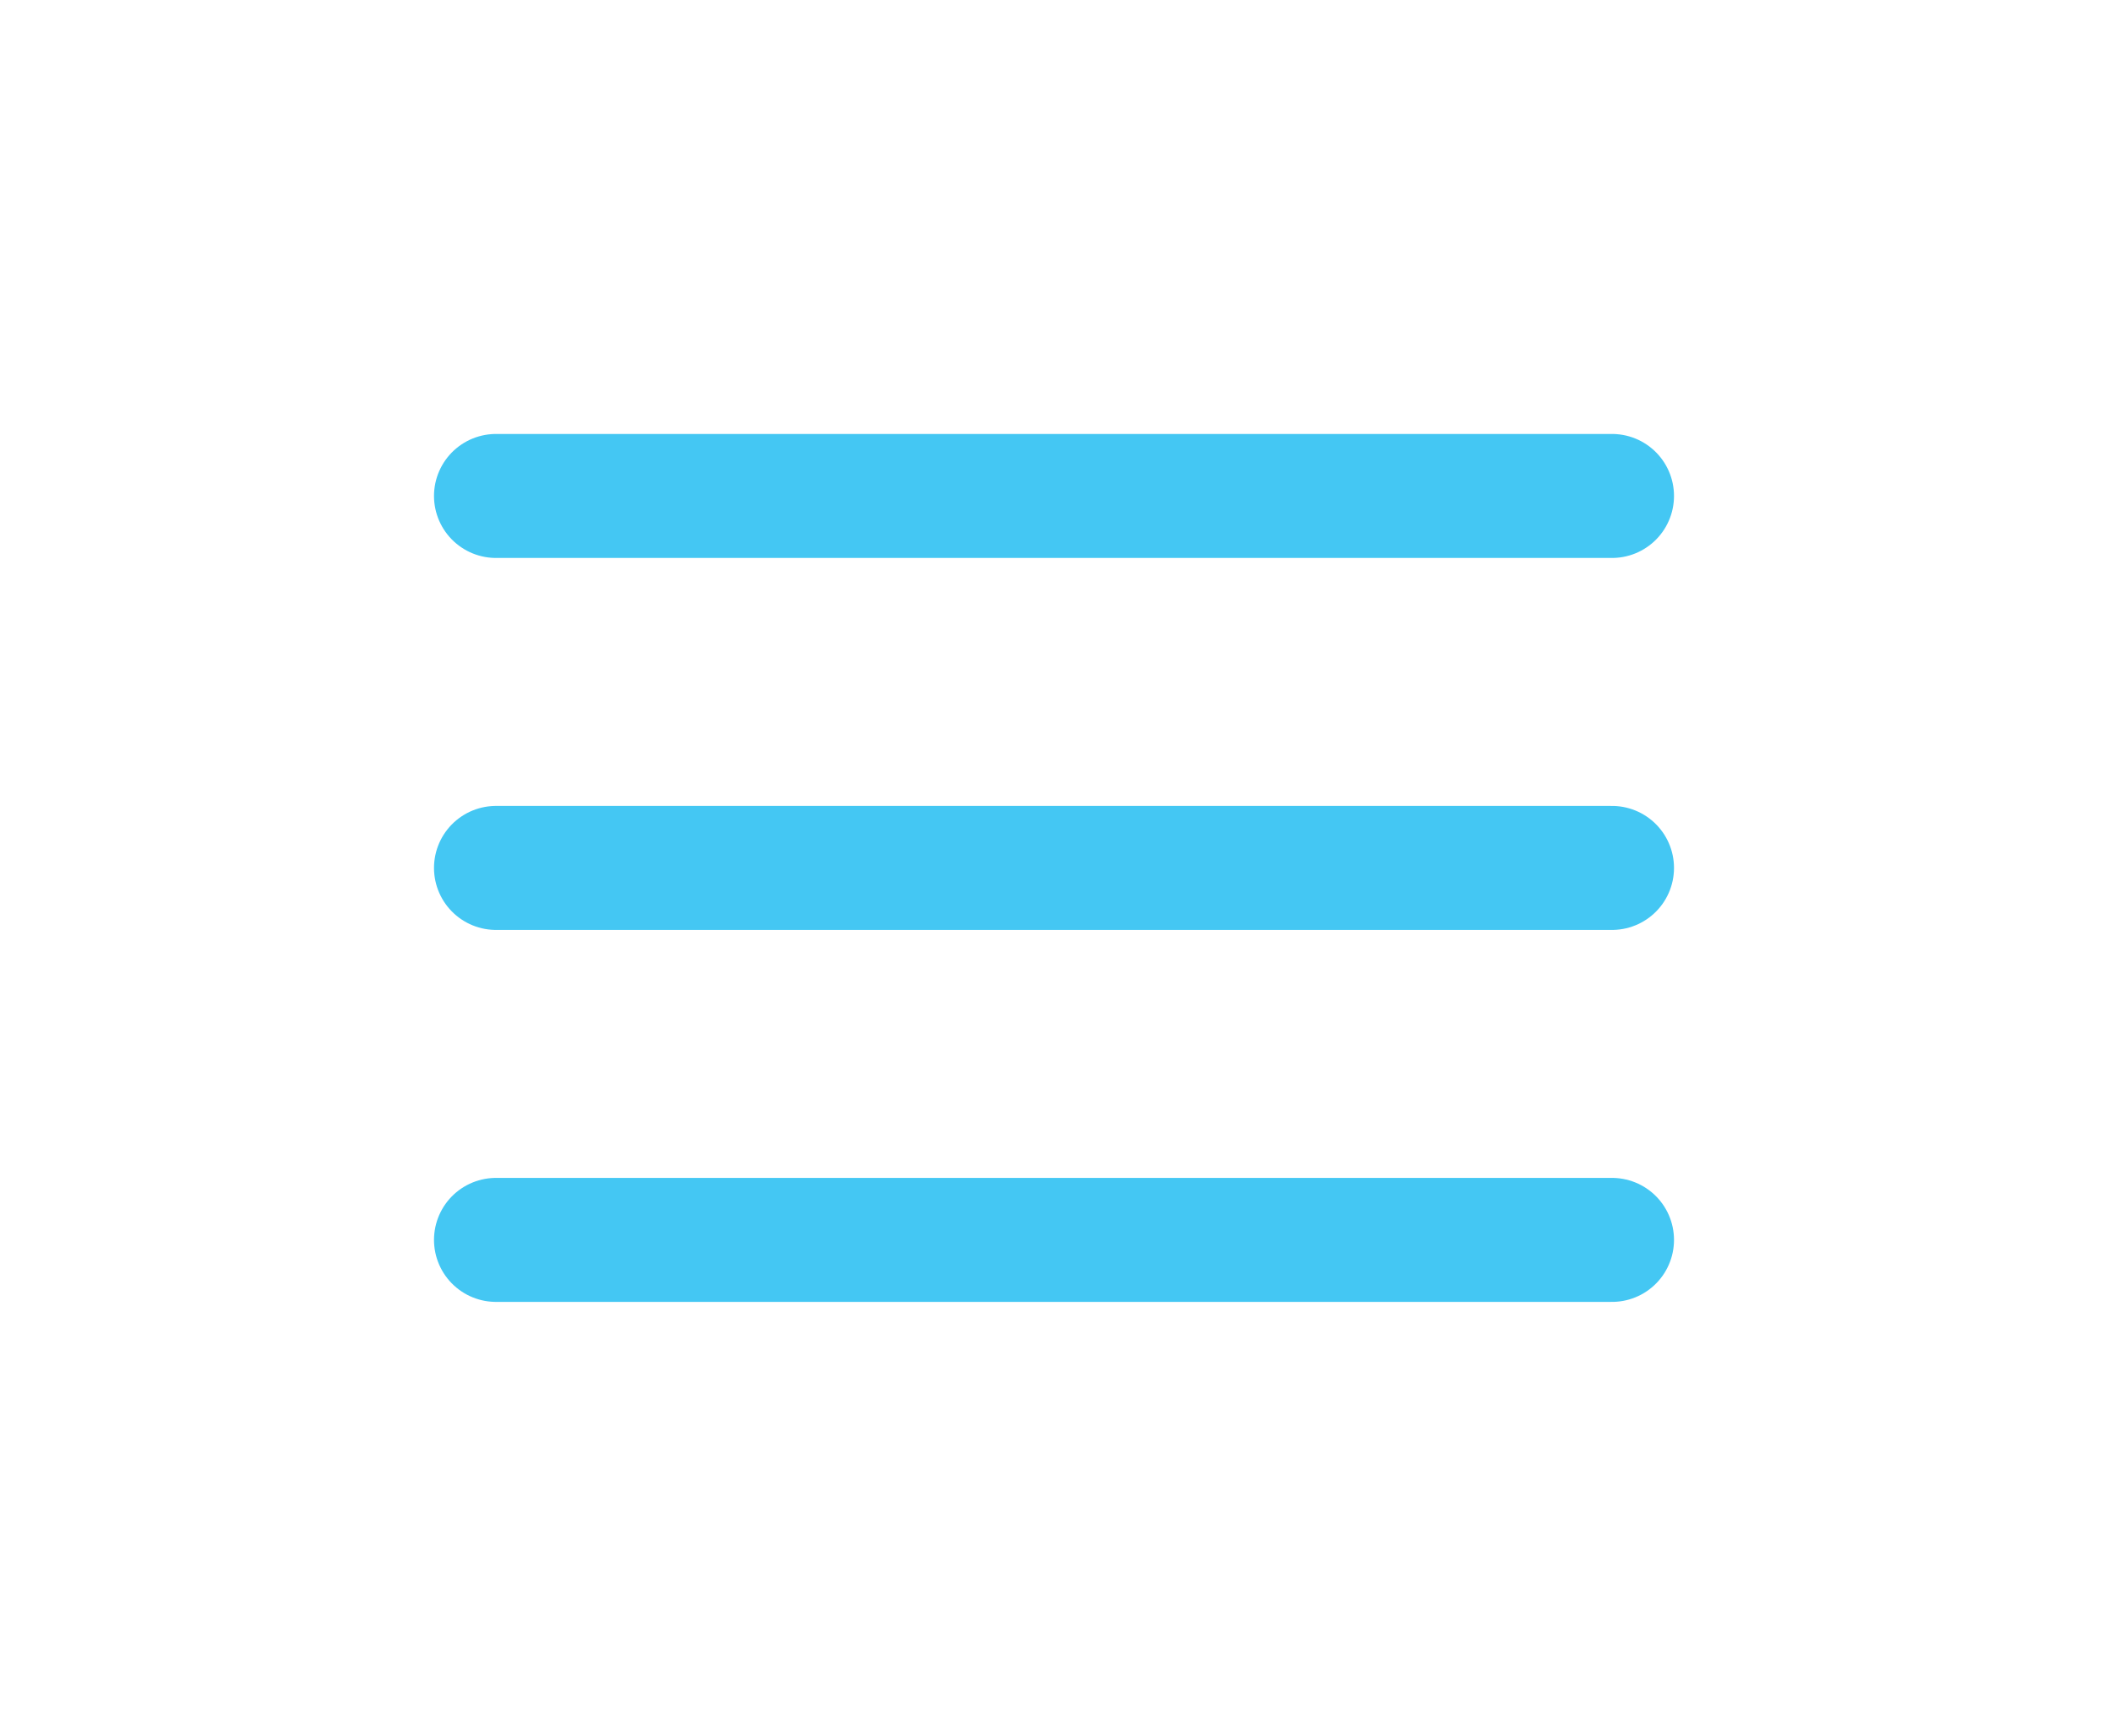
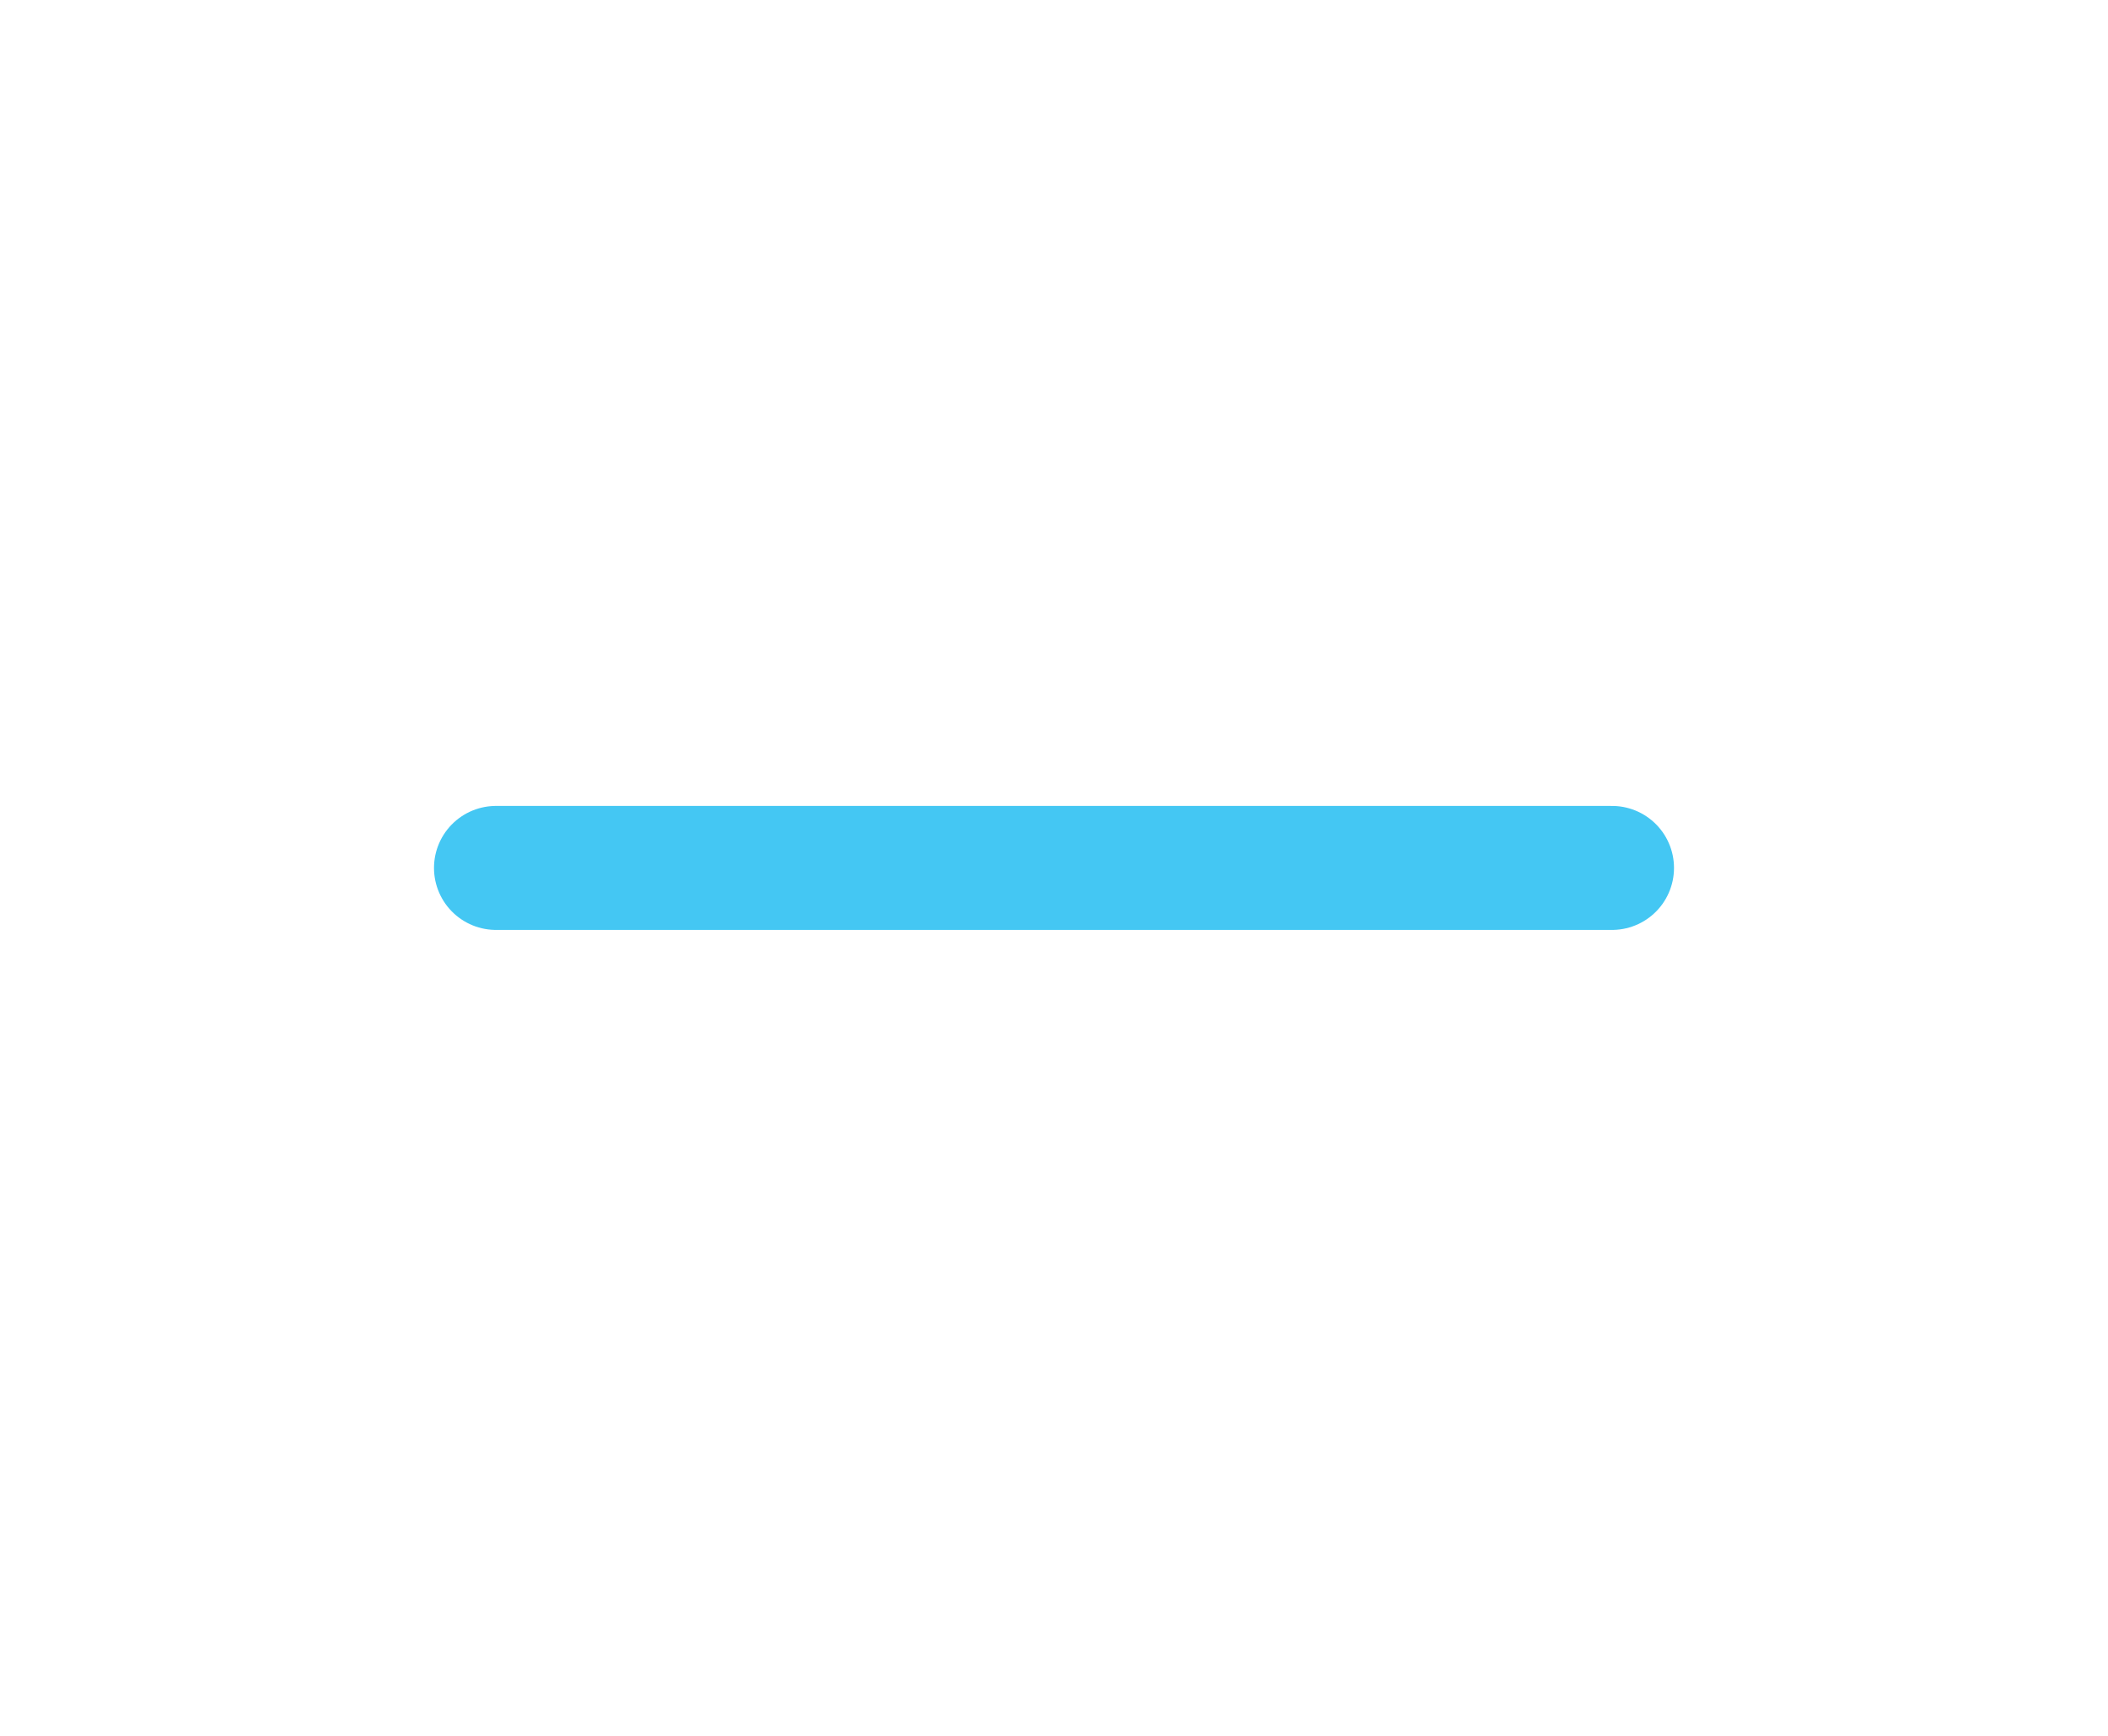
<svg xmlns="http://www.w3.org/2000/svg" width="34" height="28" viewBox="0 0 34 28" fill="none">
-   <path d="M8 8H26" stroke="#44c7f3" stroke-width="2" stroke-linecap="round" stroke-linejoin="round" />
  <path d="M8 14H26" stroke="#44c7f3" stroke-width="2" stroke-linecap="round" stroke-linejoin="round" />
-   <path d="M8 20H26" stroke="#44c7f3" stroke-width="2" stroke-linecap="round" stroke-linejoin="round" />
</svg>